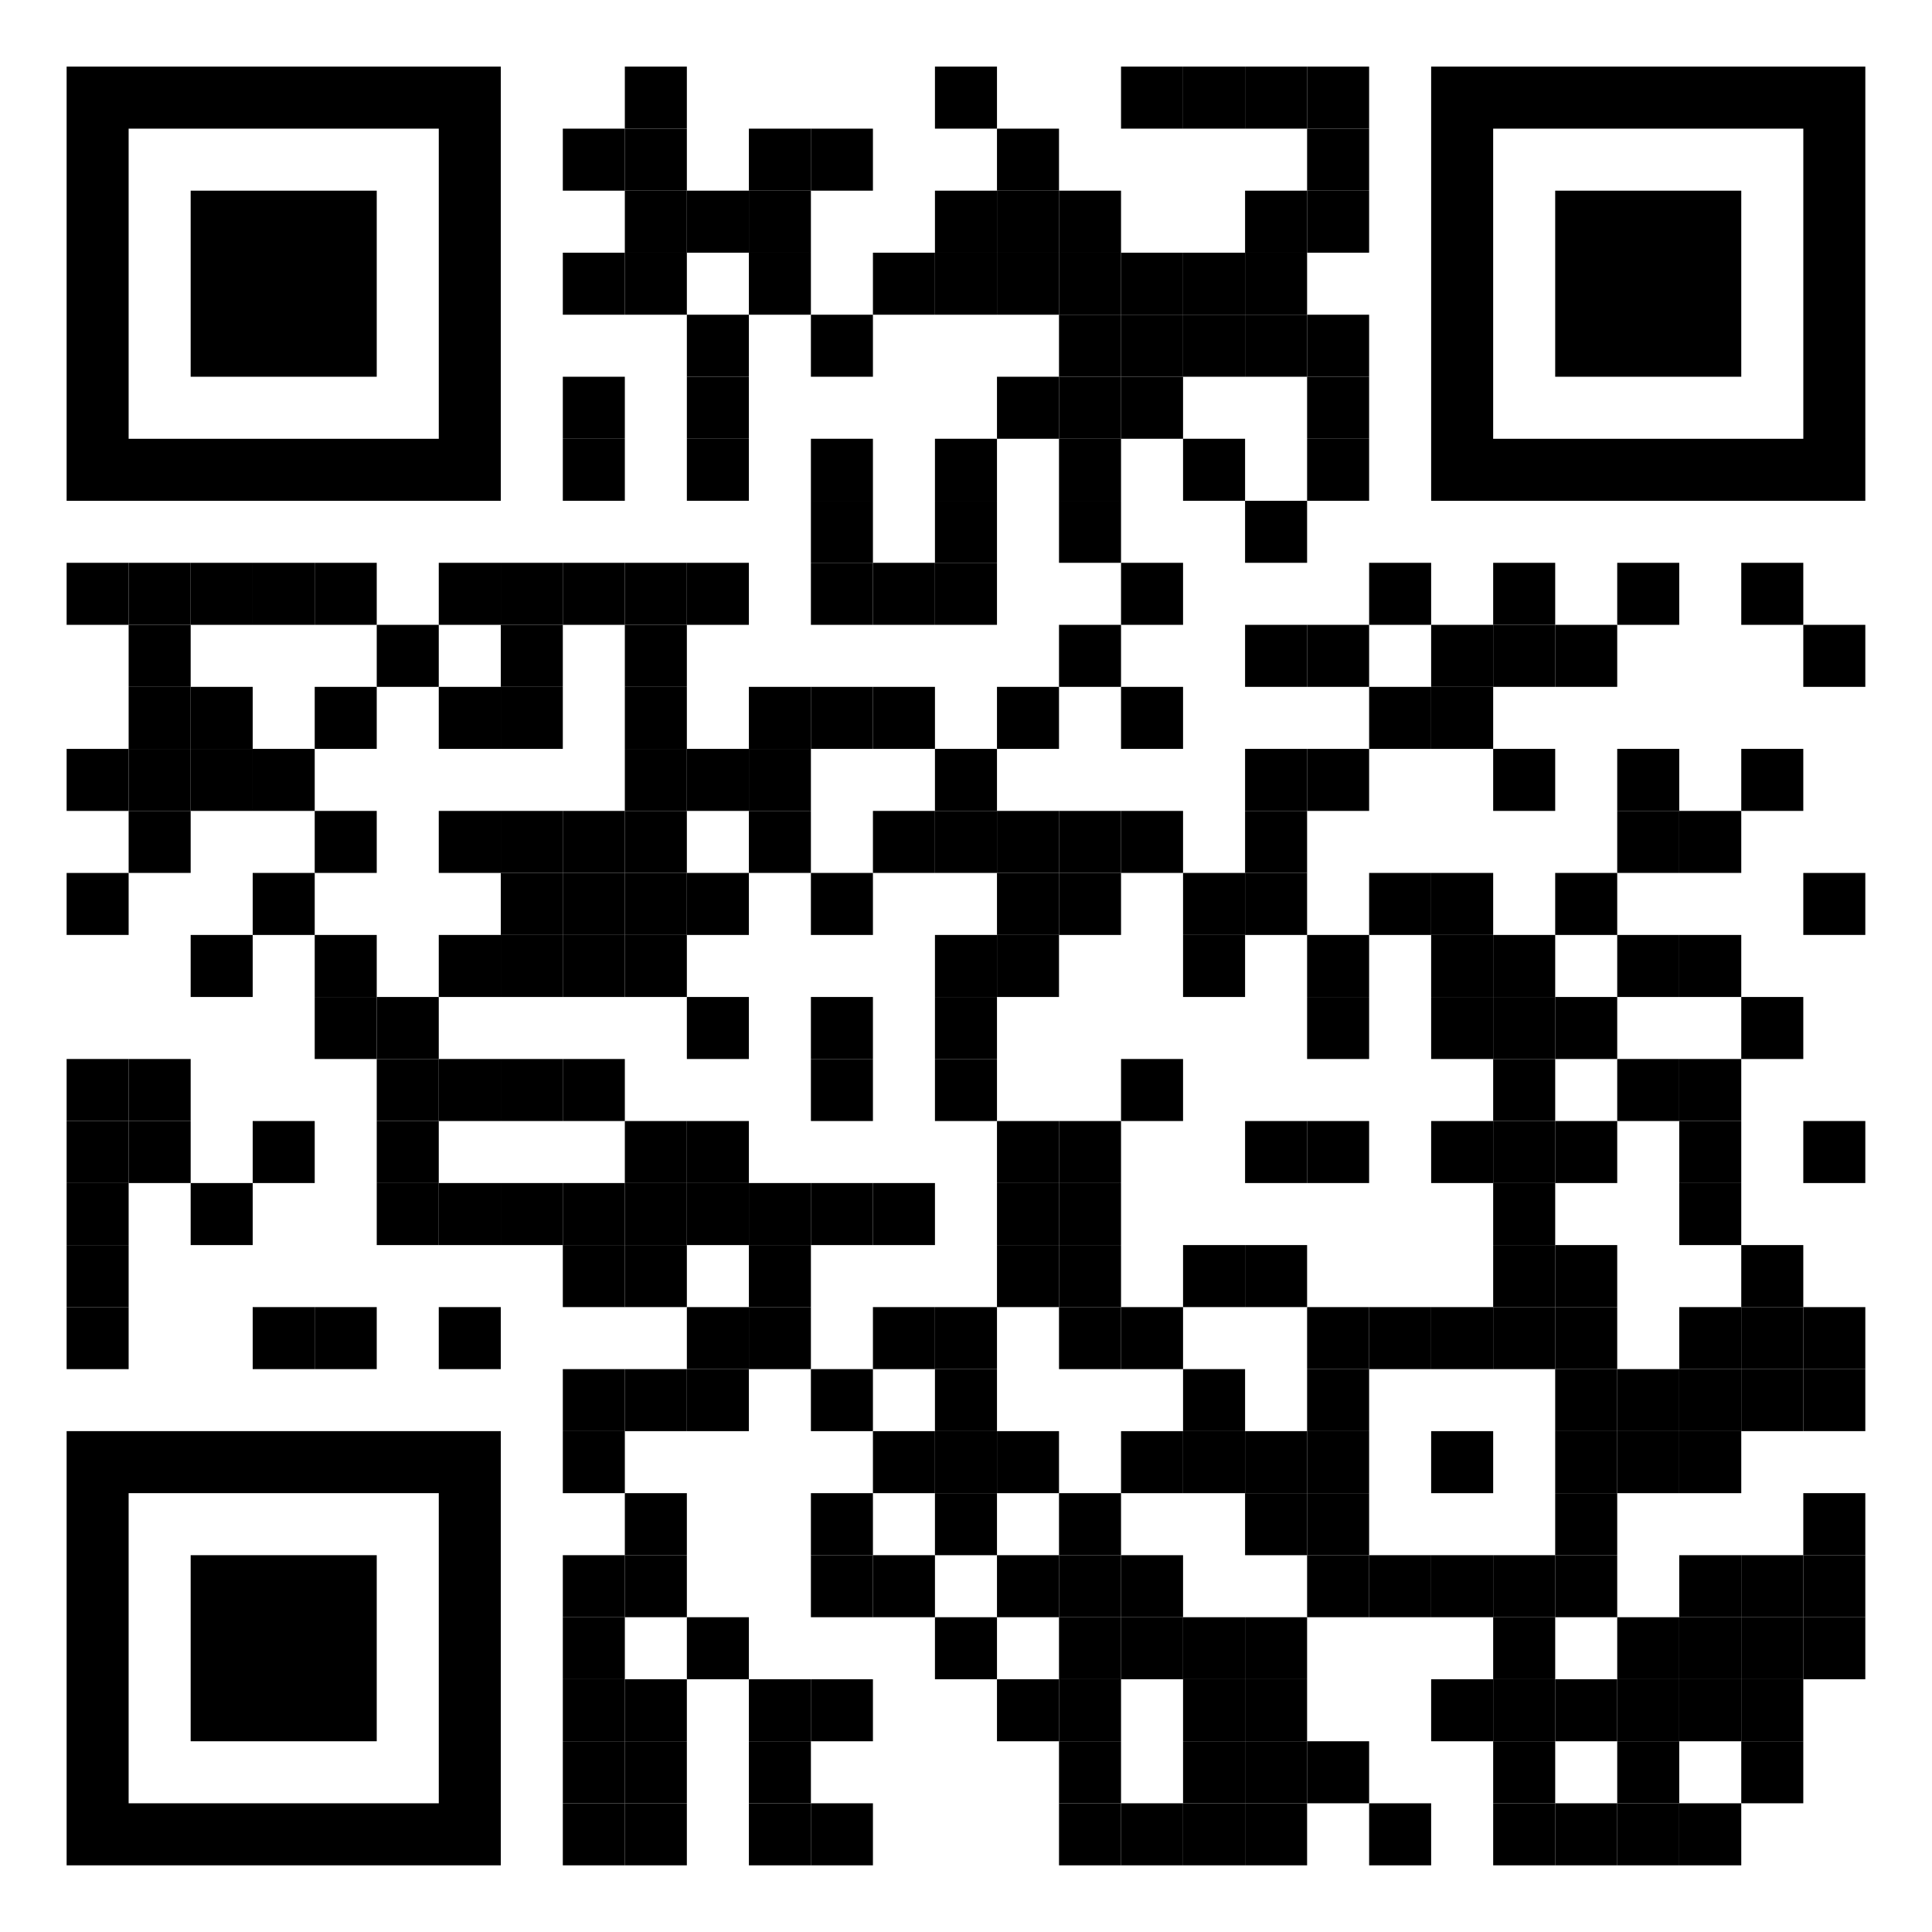
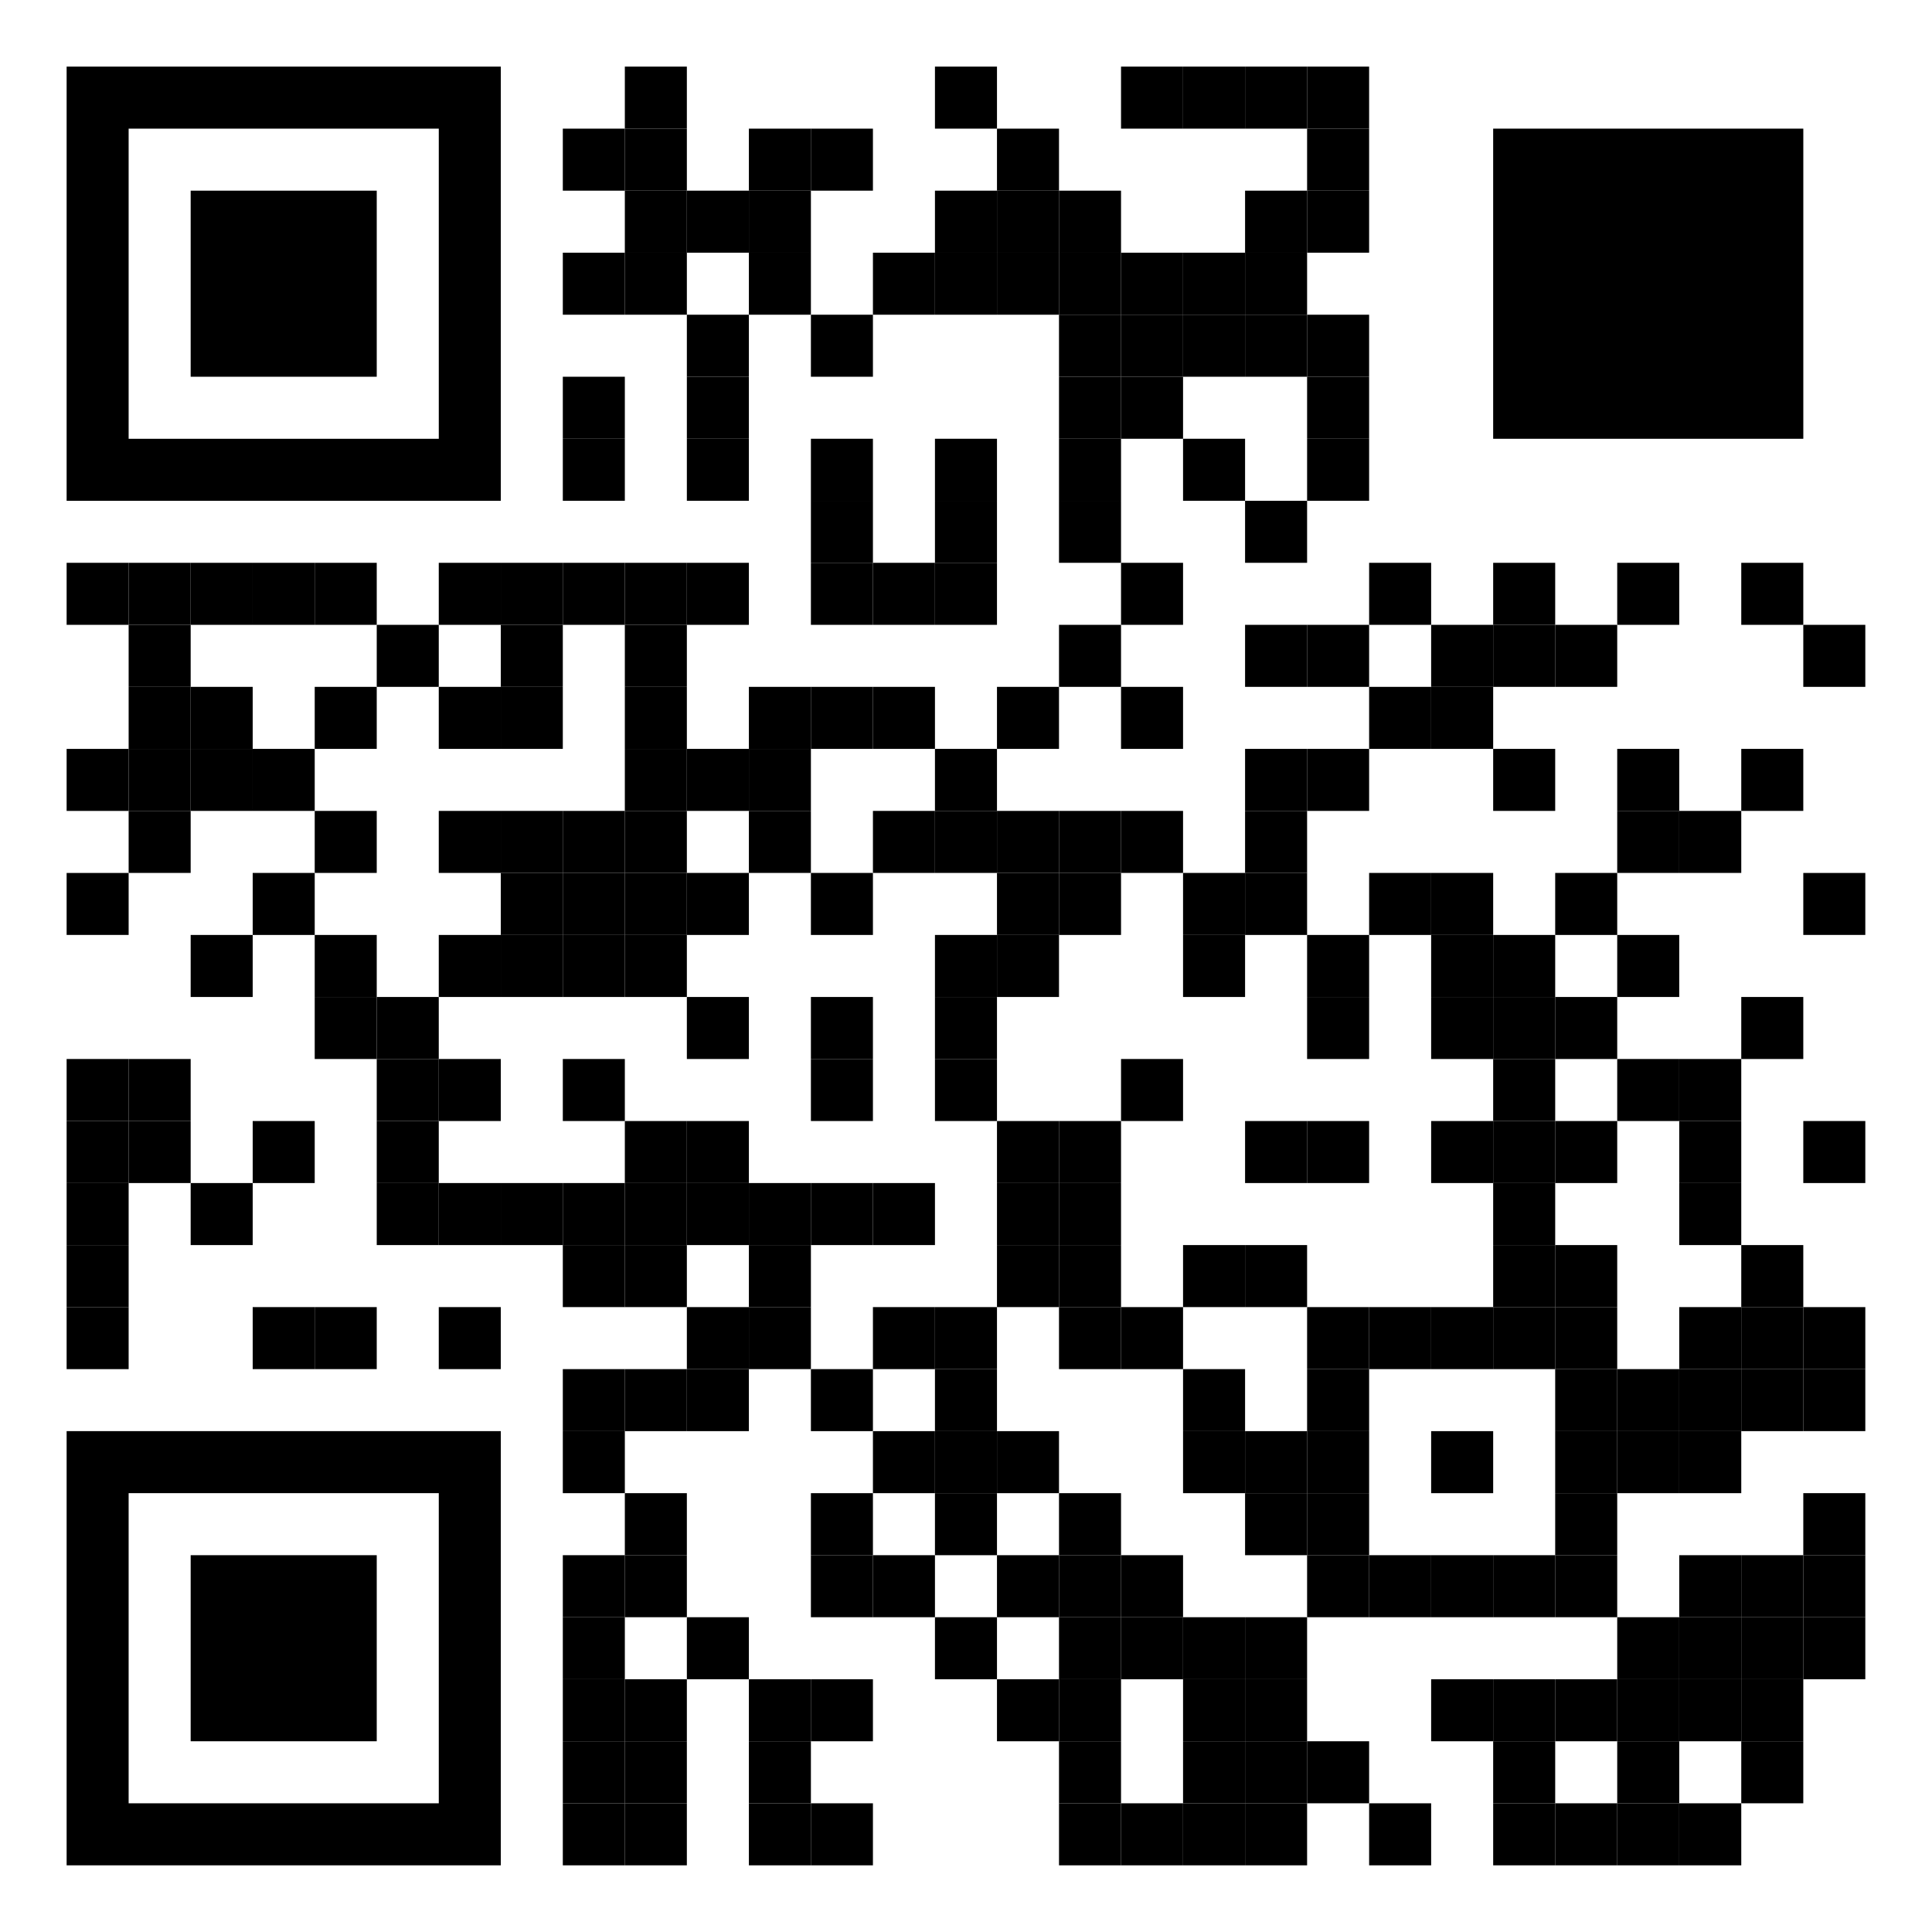
<svg xmlns="http://www.w3.org/2000/svg" xml:space="preserve" viewBox="0 0 290 290">
  <rect x="0" y="0" width="290" height="290" fill="#ffffff" rx="0" ry="0" />
  <g transform="translate(10,10) scale(0.931)">
    <svg width="290" height="290" viewBox="0 0 580 580" x="0" y="0" shape-rendering="auto">
      <g fill="#000000">
        <rect x="180" y="0" width="20" height="20" />
        <rect x="280" y="0" width="20" height="20" />
        <rect x="340" y="0" width="20" height="20" />
        <rect x="360" y="0" width="20" height="20" />
        <rect x="380" y="0" width="20" height="20" />
        <rect x="400" y="0" width="20" height="20" />
        <rect x="160" y="20" width="20" height="20" />
        <rect x="180" y="20" width="20" height="20" />
        <rect x="220" y="20" width="20" height="20" />
        <rect x="240" y="20" width="20" height="20" />
        <rect x="300" y="20" width="20" height="20" />
        <rect x="400" y="20" width="20" height="20" />
        <rect x="180" y="40" width="20" height="20" />
        <rect x="200" y="40" width="20" height="20" />
        <rect x="220" y="40" width="20" height="20" />
        <rect x="280" y="40" width="20" height="20" />
        <rect x="300" y="40" width="20" height="20" />
        <rect x="320" y="40" width="20" height="20" />
        <rect x="380" y="40" width="20" height="20" />
        <rect x="400" y="40" width="20" height="20" />
        <rect x="160" y="60" width="20" height="20" />
        <rect x="180" y="60" width="20" height="20" />
        <rect x="220" y="60" width="20" height="20" />
        <rect x="260" y="60" width="20" height="20" />
        <rect x="280" y="60" width="20" height="20" />
        <rect x="300" y="60" width="20" height="20" />
        <rect x="320" y="60" width="20" height="20" />
        <rect x="340" y="60" width="20" height="20" />
        <rect x="360" y="60" width="20" height="20" />
        <rect x="380" y="60" width="20" height="20" />
        <rect x="200" y="80" width="20" height="20" />
        <rect x="240" y="80" width="20" height="20" />
        <rect x="320" y="80" width="20" height="20" />
        <rect x="340" y="80" width="20" height="20" />
        <rect x="360" y="80" width="20" height="20" />
        <rect x="380" y="80" width="20" height="20" />
        <rect x="400" y="80" width="20" height="20" />
        <rect x="160" y="100" width="20" height="20" />
        <rect x="200" y="100" width="20" height="20" />
-         <rect x="300" y="100" width="20" height="20" />
        <rect x="320" y="100" width="20" height="20" />
        <rect x="340" y="100" width="20" height="20" />
        <rect x="400" y="100" width="20" height="20" />
        <rect x="160" y="120" width="20" height="20" />
        <rect x="200" y="120" width="20" height="20" />
        <rect x="240" y="120" width="20" height="20" />
        <rect x="280" y="120" width="20" height="20" />
        <rect x="320" y="120" width="20" height="20" />
        <rect x="360" y="120" width="20" height="20" />
        <rect x="400" y="120" width="20" height="20" />
        <rect x="240" y="140" width="20" height="20" />
        <rect x="280" y="140" width="20" height="20" />
        <rect x="320" y="140" width="20" height="20" />
        <rect x="380" y="140" width="20" height="20" />
        <rect x="0" y="160" width="20" height="20" />
        <rect x="20" y="160" width="20" height="20" />
        <rect x="40" y="160" width="20" height="20" />
        <rect x="60" y="160" width="20" height="20" />
        <rect x="80" y="160" width="20" height="20" />
        <rect x="120" y="160" width="20" height="20" />
        <rect x="140" y="160" width="20" height="20" />
        <rect x="160" y="160" width="20" height="20" />
        <rect x="180" y="160" width="20" height="20" />
        <rect x="200" y="160" width="20" height="20" />
        <rect x="240" y="160" width="20" height="20" />
        <rect x="260" y="160" width="20" height="20" />
        <rect x="280" y="160" width="20" height="20" />
        <rect x="340" y="160" width="20" height="20" />
        <rect x="420" y="160" width="20" height="20" />
        <rect x="460" y="160" width="20" height="20" />
        <rect x="500" y="160" width="20" height="20" />
        <rect x="540" y="160" width="20" height="20" />
        <rect x="20" y="180" width="20" height="20" />
        <rect x="100" y="180" width="20" height="20" />
        <rect x="140" y="180" width="20" height="20" />
        <rect x="180" y="180" width="20" height="20" />
        <rect x="320" y="180" width="20" height="20" />
        <rect x="380" y="180" width="20" height="20" />
        <rect x="400" y="180" width="20" height="20" />
        <rect x="440" y="180" width="20" height="20" />
        <rect x="460" y="180" width="20" height="20" />
        <rect x="480" y="180" width="20" height="20" />
        <rect x="560" y="180" width="20" height="20" />
        <rect x="20" y="200" width="20" height="20" />
        <rect x="40" y="200" width="20" height="20" />
        <rect x="80" y="200" width="20" height="20" />
        <rect x="120" y="200" width="20" height="20" />
        <rect x="140" y="200" width="20" height="20" />
        <rect x="180" y="200" width="20" height="20" />
        <rect x="220" y="200" width="20" height="20" />
        <rect x="240" y="200" width="20" height="20" />
        <rect x="260" y="200" width="20" height="20" />
        <rect x="300" y="200" width="20" height="20" />
        <rect x="340" y="200" width="20" height="20" />
        <rect x="420" y="200" width="20" height="20" />
        <rect x="440" y="200" width="20" height="20" />
        <rect x="0" y="220" width="20" height="20" />
        <rect x="20" y="220" width="20" height="20" />
        <rect x="40" y="220" width="20" height="20" />
        <rect x="60" y="220" width="20" height="20" />
        <rect x="180" y="220" width="20" height="20" />
        <rect x="200" y="220" width="20" height="20" />
        <rect x="220" y="220" width="20" height="20" />
        <rect x="280" y="220" width="20" height="20" />
        <rect x="380" y="220" width="20" height="20" />
        <rect x="400" y="220" width="20" height="20" />
        <rect x="460" y="220" width="20" height="20" />
        <rect x="500" y="220" width="20" height="20" />
        <rect x="540" y="220" width="20" height="20" />
        <rect x="20" y="240" width="20" height="20" />
        <rect x="80" y="240" width="20" height="20" />
        <rect x="120" y="240" width="20" height="20" />
        <rect x="140" y="240" width="20" height="20" />
        <rect x="160" y="240" width="20" height="20" />
        <rect x="180" y="240" width="20" height="20" />
        <rect x="220" y="240" width="20" height="20" />
        <rect x="260" y="240" width="20" height="20" />
        <rect x="280" y="240" width="20" height="20" />
        <rect x="300" y="240" width="20" height="20" />
        <rect x="320" y="240" width="20" height="20" />
        <rect x="340" y="240" width="20" height="20" />
        <rect x="380" y="240" width="20" height="20" />
        <rect x="500" y="240" width="20" height="20" />
        <rect x="520" y="240" width="20" height="20" />
        <rect x="0" y="260" width="20" height="20" />
        <rect x="60" y="260" width="20" height="20" />
        <rect x="140" y="260" width="20" height="20" />
        <rect x="160" y="260" width="20" height="20" />
        <rect x="180" y="260" width="20" height="20" />
        <rect x="200" y="260" width="20" height="20" />
        <rect x="240" y="260" width="20" height="20" />
        <rect x="300" y="260" width="20" height="20" />
        <rect x="320" y="260" width="20" height="20" />
        <rect x="360" y="260" width="20" height="20" />
        <rect x="380" y="260" width="20" height="20" />
        <rect x="420" y="260" width="20" height="20" />
        <rect x="440" y="260" width="20" height="20" />
        <rect x="480" y="260" width="20" height="20" />
        <rect x="560" y="260" width="20" height="20" />
        <rect x="40" y="280" width="20" height="20" />
        <rect x="80" y="280" width="20" height="20" />
        <rect x="120" y="280" width="20" height="20" />
        <rect x="140" y="280" width="20" height="20" />
        <rect x="160" y="280" width="20" height="20" />
        <rect x="180" y="280" width="20" height="20" />
        <rect x="280" y="280" width="20" height="20" />
        <rect x="300" y="280" width="20" height="20" />
        <rect x="360" y="280" width="20" height="20" />
        <rect x="400" y="280" width="20" height="20" />
        <rect x="440" y="280" width="20" height="20" />
        <rect x="460" y="280" width="20" height="20" />
        <rect x="500" y="280" width="20" height="20" />
-         <rect x="520" y="280" width="20" height="20" />
        <rect x="80" y="300" width="20" height="20" />
        <rect x="100" y="300" width="20" height="20" />
        <rect x="200" y="300" width="20" height="20" />
        <rect x="240" y="300" width="20" height="20" />
        <rect x="280" y="300" width="20" height="20" />
        <rect x="400" y="300" width="20" height="20" />
        <rect x="440" y="300" width="20" height="20" />
        <rect x="460" y="300" width="20" height="20" />
        <rect x="480" y="300" width="20" height="20" />
        <rect x="540" y="300" width="20" height="20" />
        <rect x="0" y="320" width="20" height="20" />
        <rect x="20" y="320" width="20" height="20" />
        <rect x="100" y="320" width="20" height="20" />
        <rect x="120" y="320" width="20" height="20" />
-         <rect x="140" y="320" width="20" height="20" />
        <rect x="160" y="320" width="20" height="20" />
        <rect x="240" y="320" width="20" height="20" />
        <rect x="280" y="320" width="20" height="20" />
        <rect x="340" y="320" width="20" height="20" />
        <rect x="460" y="320" width="20" height="20" />
        <rect x="500" y="320" width="20" height="20" />
        <rect x="520" y="320" width="20" height="20" />
        <rect x="0" y="340" width="20" height="20" />
        <rect x="20" y="340" width="20" height="20" />
        <rect x="60" y="340" width="20" height="20" />
        <rect x="100" y="340" width="20" height="20" />
        <rect x="180" y="340" width="20" height="20" />
        <rect x="200" y="340" width="20" height="20" />
        <rect x="300" y="340" width="20" height="20" />
        <rect x="320" y="340" width="20" height="20" />
        <rect x="380" y="340" width="20" height="20" />
        <rect x="400" y="340" width="20" height="20" />
        <rect x="440" y="340" width="20" height="20" />
        <rect x="460" y="340" width="20" height="20" />
        <rect x="480" y="340" width="20" height="20" />
        <rect x="520" y="340" width="20" height="20" />
        <rect x="560" y="340" width="20" height="20" />
        <rect x="0" y="360" width="20" height="20" />
        <rect x="40" y="360" width="20" height="20" />
        <rect x="100" y="360" width="20" height="20" />
        <rect x="120" y="360" width="20" height="20" />
        <rect x="140" y="360" width="20" height="20" />
        <rect x="160" y="360" width="20" height="20" />
        <rect x="180" y="360" width="20" height="20" />
        <rect x="200" y="360" width="20" height="20" />
        <rect x="220" y="360" width="20" height="20" />
        <rect x="240" y="360" width="20" height="20" />
        <rect x="260" y="360" width="20" height="20" />
        <rect x="300" y="360" width="20" height="20" />
        <rect x="320" y="360" width="20" height="20" />
        <rect x="460" y="360" width="20" height="20" />
        <rect x="520" y="360" width="20" height="20" />
        <rect x="0" y="380" width="20" height="20" />
        <rect x="160" y="380" width="20" height="20" />
        <rect x="180" y="380" width="20" height="20" />
        <rect x="220" y="380" width="20" height="20" />
        <rect x="300" y="380" width="20" height="20" />
        <rect x="320" y="380" width="20" height="20" />
        <rect x="360" y="380" width="20" height="20" />
        <rect x="380" y="380" width="20" height="20" />
        <rect x="460" y="380" width="20" height="20" />
        <rect x="480" y="380" width="20" height="20" />
        <rect x="540" y="380" width="20" height="20" />
        <rect x="0" y="400" width="20" height="20" />
        <rect x="60" y="400" width="20" height="20" />
        <rect x="80" y="400" width="20" height="20" />
        <rect x="120" y="400" width="20" height="20" />
        <rect x="200" y="400" width="20" height="20" />
        <rect x="220" y="400" width="20" height="20" />
        <rect x="260" y="400" width="20" height="20" />
        <rect x="280" y="400" width="20" height="20" />
        <rect x="320" y="400" width="20" height="20" />
        <rect x="340" y="400" width="20" height="20" />
        <rect x="400" y="400" width="20" height="20" />
        <rect x="420" y="400" width="20" height="20" />
        <rect x="440" y="400" width="20" height="20" />
        <rect x="460" y="400" width="20" height="20" />
        <rect x="480" y="400" width="20" height="20" />
        <rect x="520" y="400" width="20" height="20" />
        <rect x="540" y="400" width="20" height="20" />
        <rect x="560" y="400" width="20" height="20" />
        <rect x="160" y="420" width="20" height="20" />
        <rect x="180" y="420" width="20" height="20" />
        <rect x="200" y="420" width="20" height="20" />
        <rect x="240" y="420" width="20" height="20" />
        <rect x="280" y="420" width="20" height="20" />
        <rect x="360" y="420" width="20" height="20" />
        <rect x="400" y="420" width="20" height="20" />
        <rect x="480" y="420" width="20" height="20" />
        <rect x="500" y="420" width="20" height="20" />
        <rect x="520" y="420" width="20" height="20" />
        <rect x="540" y="420" width="20" height="20" />
        <rect x="560" y="420" width="20" height="20" />
        <rect x="160" y="440" width="20" height="20" />
        <rect x="260" y="440" width="20" height="20" />
        <rect x="280" y="440" width="20" height="20" />
        <rect x="300" y="440" width="20" height="20" />
-         <rect x="340" y="440" width="20" height="20" />
        <rect x="360" y="440" width="20" height="20" />
        <rect x="380" y="440" width="20" height="20" />
        <rect x="400" y="440" width="20" height="20" />
        <rect x="440" y="440" width="20" height="20" />
        <rect x="480" y="440" width="20" height="20" />
        <rect x="500" y="440" width="20" height="20" />
        <rect x="520" y="440" width="20" height="20" />
        <rect x="180" y="460" width="20" height="20" />
        <rect x="240" y="460" width="20" height="20" />
        <rect x="280" y="460" width="20" height="20" />
        <rect x="320" y="460" width="20" height="20" />
        <rect x="380" y="460" width="20" height="20" />
        <rect x="400" y="460" width="20" height="20" />
        <rect x="480" y="460" width="20" height="20" />
        <rect x="560" y="460" width="20" height="20" />
        <rect x="160" y="480" width="20" height="20" />
        <rect x="180" y="480" width="20" height="20" />
        <rect x="240" y="480" width="20" height="20" />
        <rect x="260" y="480" width="20" height="20" />
        <rect x="300" y="480" width="20" height="20" />
        <rect x="320" y="480" width="20" height="20" />
        <rect x="340" y="480" width="20" height="20" />
        <rect x="400" y="480" width="20" height="20" />
        <rect x="420" y="480" width="20" height="20" />
        <rect x="440" y="480" width="20" height="20" />
        <rect x="460" y="480" width="20" height="20" />
        <rect x="480" y="480" width="20" height="20" />
        <rect x="520" y="480" width="20" height="20" />
        <rect x="540" y="480" width="20" height="20" />
        <rect x="560" y="480" width="20" height="20" />
        <rect x="160" y="500" width="20" height="20" />
        <rect x="200" y="500" width="20" height="20" />
        <rect x="280" y="500" width="20" height="20" />
        <rect x="320" y="500" width="20" height="20" />
        <rect x="340" y="500" width="20" height="20" />
        <rect x="360" y="500" width="20" height="20" />
        <rect x="380" y="500" width="20" height="20" />
-         <rect x="460" y="500" width="20" height="20" />
        <rect x="500" y="500" width="20" height="20" />
        <rect x="520" y="500" width="20" height="20" />
        <rect x="540" y="500" width="20" height="20" />
        <rect x="560" y="500" width="20" height="20" />
        <rect x="160" y="520" width="20" height="20" />
        <rect x="180" y="520" width="20" height="20" />
        <rect x="220" y="520" width="20" height="20" />
        <rect x="240" y="520" width="20" height="20" />
        <rect x="300" y="520" width="20" height="20" />
        <rect x="320" y="520" width="20" height="20" />
        <rect x="360" y="520" width="20" height="20" />
        <rect x="380" y="520" width="20" height="20" />
        <rect x="440" y="520" width="20" height="20" />
        <rect x="460" y="520" width="20" height="20" />
        <rect x="480" y="520" width="20" height="20" />
        <rect x="500" y="520" width="20" height="20" />
        <rect x="520" y="520" width="20" height="20" />
        <rect x="540" y="520" width="20" height="20" />
        <rect x="160" y="540" width="20" height="20" />
        <rect x="180" y="540" width="20" height="20" />
        <rect x="220" y="540" width="20" height="20" />
        <rect x="320" y="540" width="20" height="20" />
        <rect x="360" y="540" width="20" height="20" />
        <rect x="380" y="540" width="20" height="20" />
        <rect x="400" y="540" width="20" height="20" />
        <rect x="460" y="540" width="20" height="20" />
        <rect x="500" y="540" width="20" height="20" />
        <rect x="540" y="540" width="20" height="20" />
        <rect x="160" y="560" width="20" height="20" />
        <rect x="180" y="560" width="20" height="20" />
        <rect x="220" y="560" width="20" height="20" />
        <rect x="240" y="560" width="20" height="20" />
        <rect x="320" y="560" width="20" height="20" />
        <rect x="340" y="560" width="20" height="20" />
        <rect x="360" y="560" width="20" height="20" />
        <rect x="380" y="560" width="20" height="20" />
        <rect x="420" y="560" width="20" height="20" />
        <rect x="460" y="560" width="20" height="20" />
        <rect x="480" y="560" width="20" height="20" />
        <rect x="500" y="560" width="20" height="20" />
        <rect x="520" y="560" width="20" height="20" />
      </g>
      <g fill="#000000">
        <path d="M0,0v6h6V0H0z M5.143,5.143H0.857V0.857h4.286V5.143z" transform="translate(0,0) scale(23.334)" />
      </g>
      <g fill="#000000">
        <rect x="40" y="40" width="60" height="60" />
      </g>
      <g fill="#000000">
        <path d="M0,0v6h6V0H0z M5.143,5.143H0.857V0.857h4.286V5.143z" transform="translate(0,440) scale(23.334)" />
      </g>
      <g fill="#000000">
        <rect x="40" y="480" width="60" height="60" />
      </g>
      <g fill="#000000">
-         <path d="M0,0v6h6V0H0z M5.143,5.143H0.857V0.857h4.286V5.143z" transform="translate(440,0) scale(23.334)" />
+         <path d="M0,0v6V0H0z M5.143,5.143H0.857V0.857h4.286V5.143z" transform="translate(440,0) scale(23.334)" />
      </g>
      <g fill="#000000">
        <rect x="480" y="40" width="60" height="60" />
      </g>
    </svg>
  </g>
</svg>